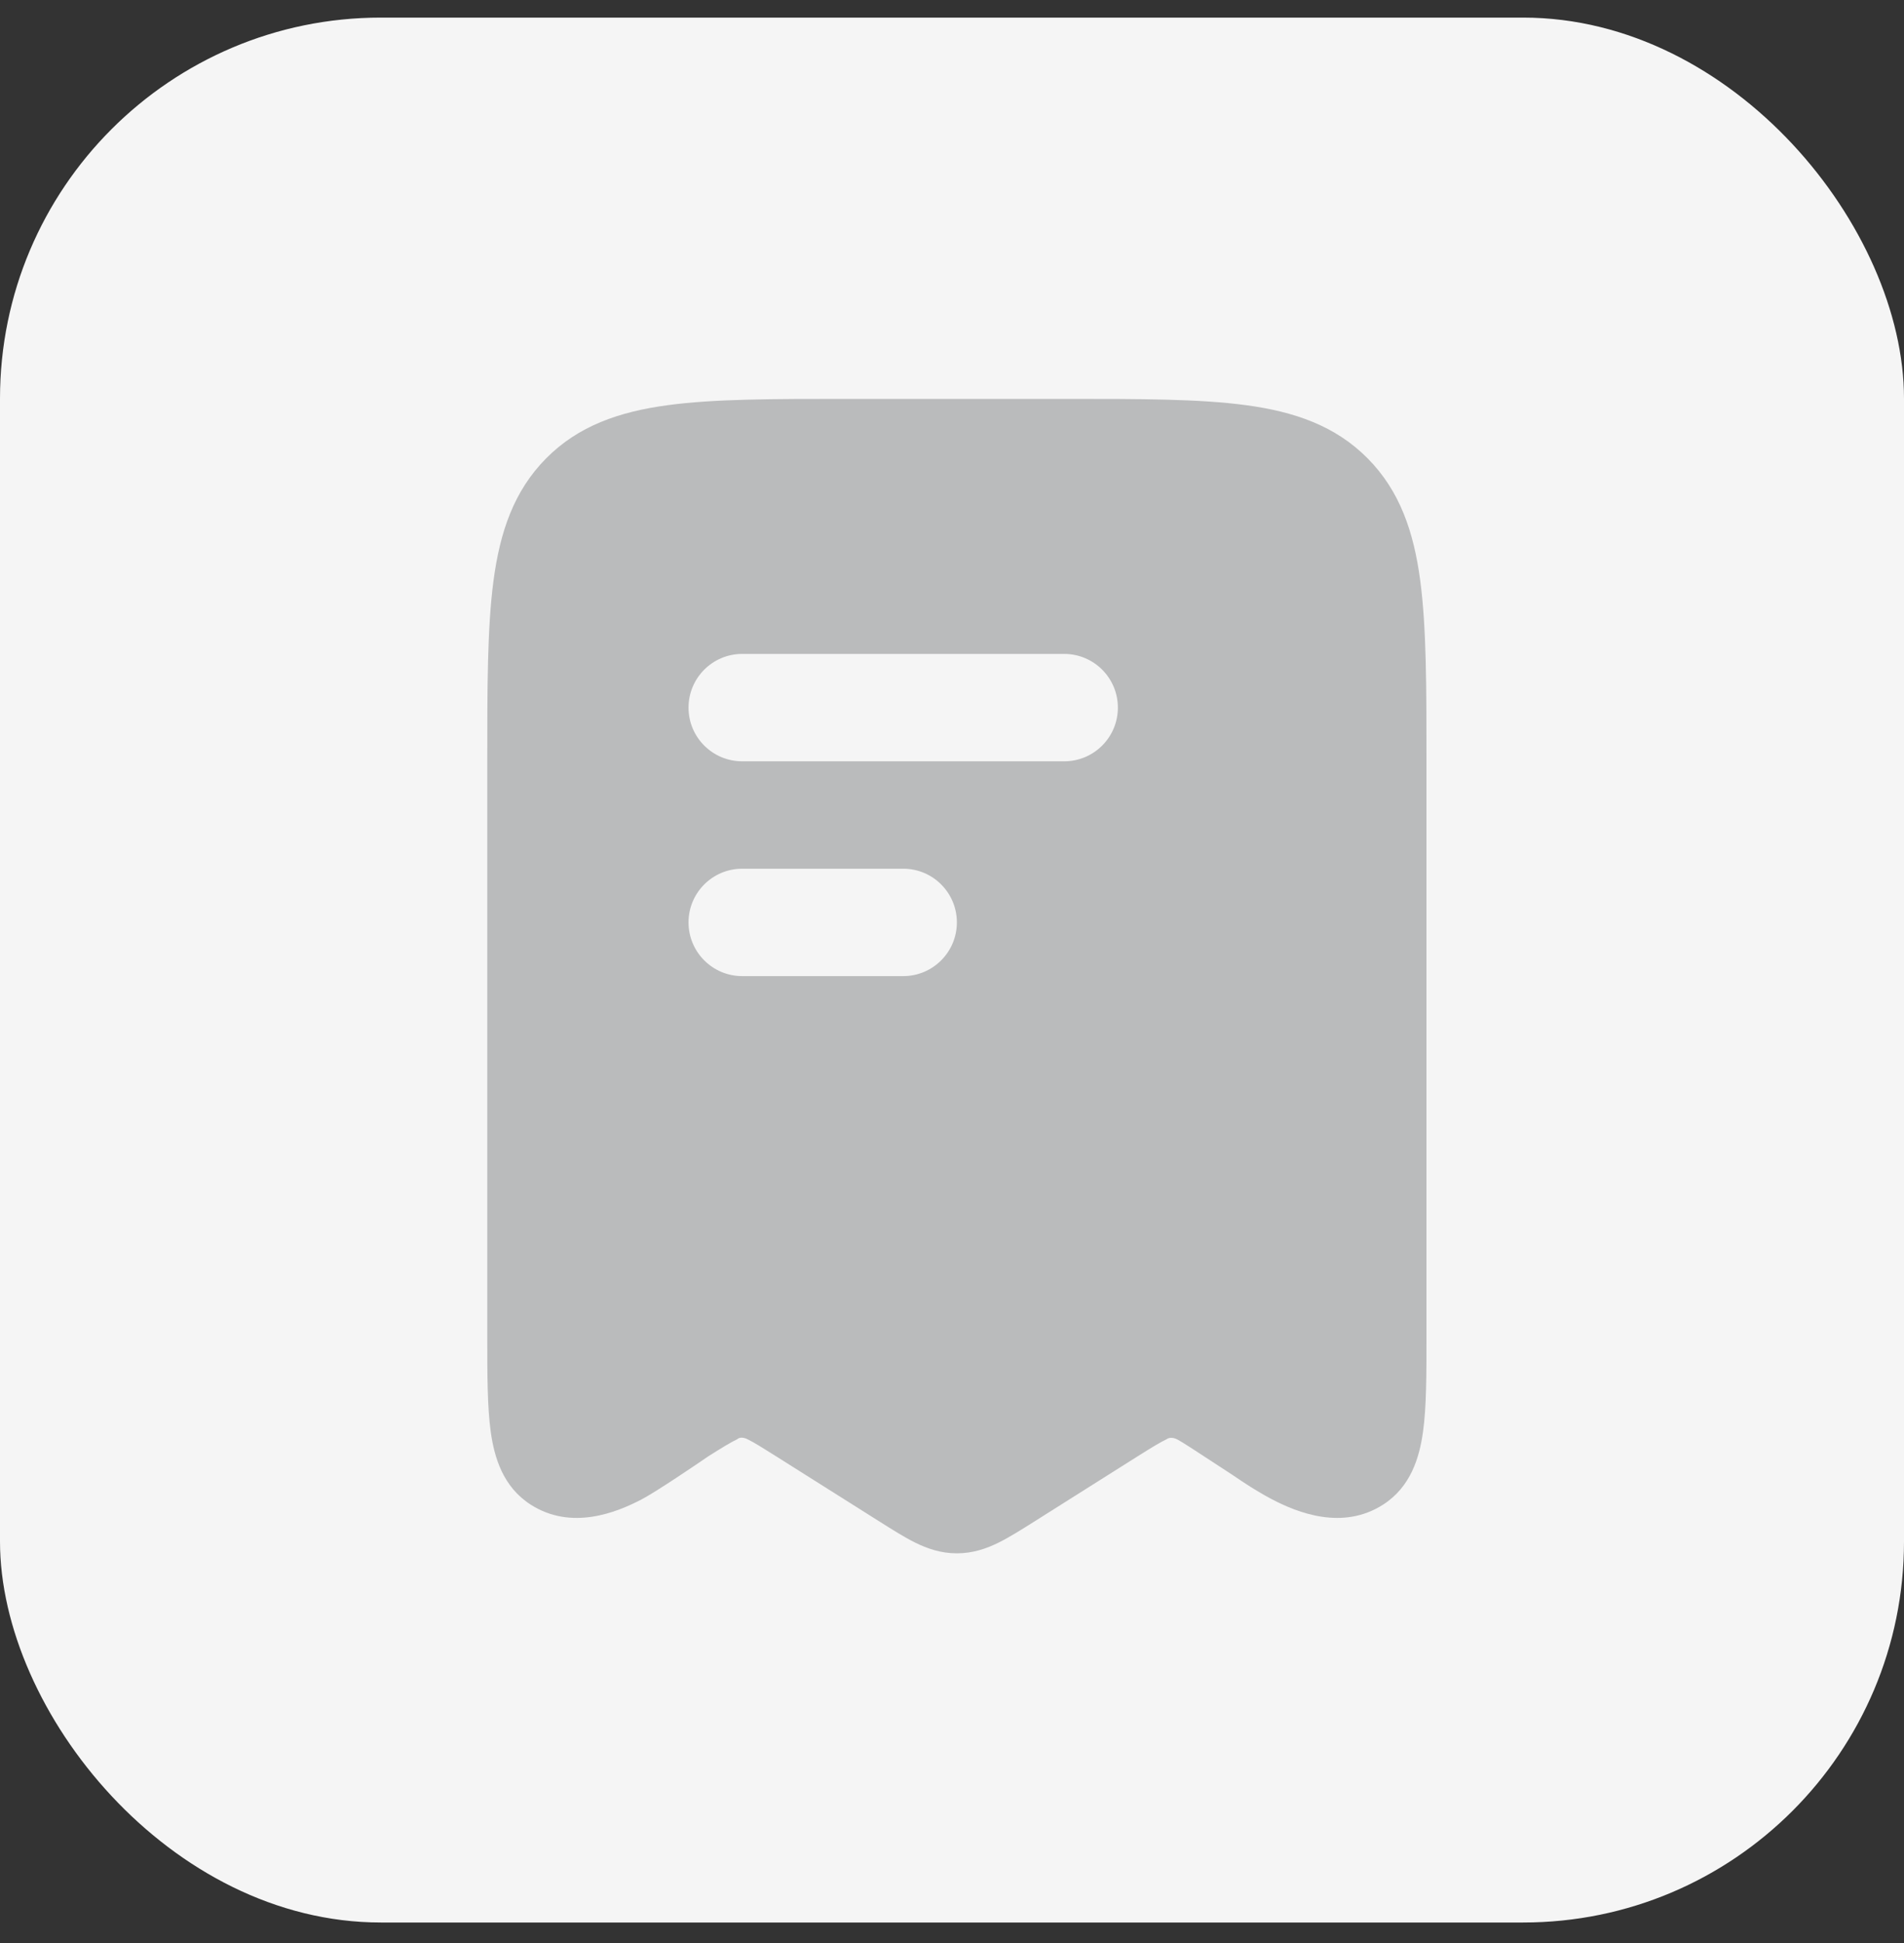
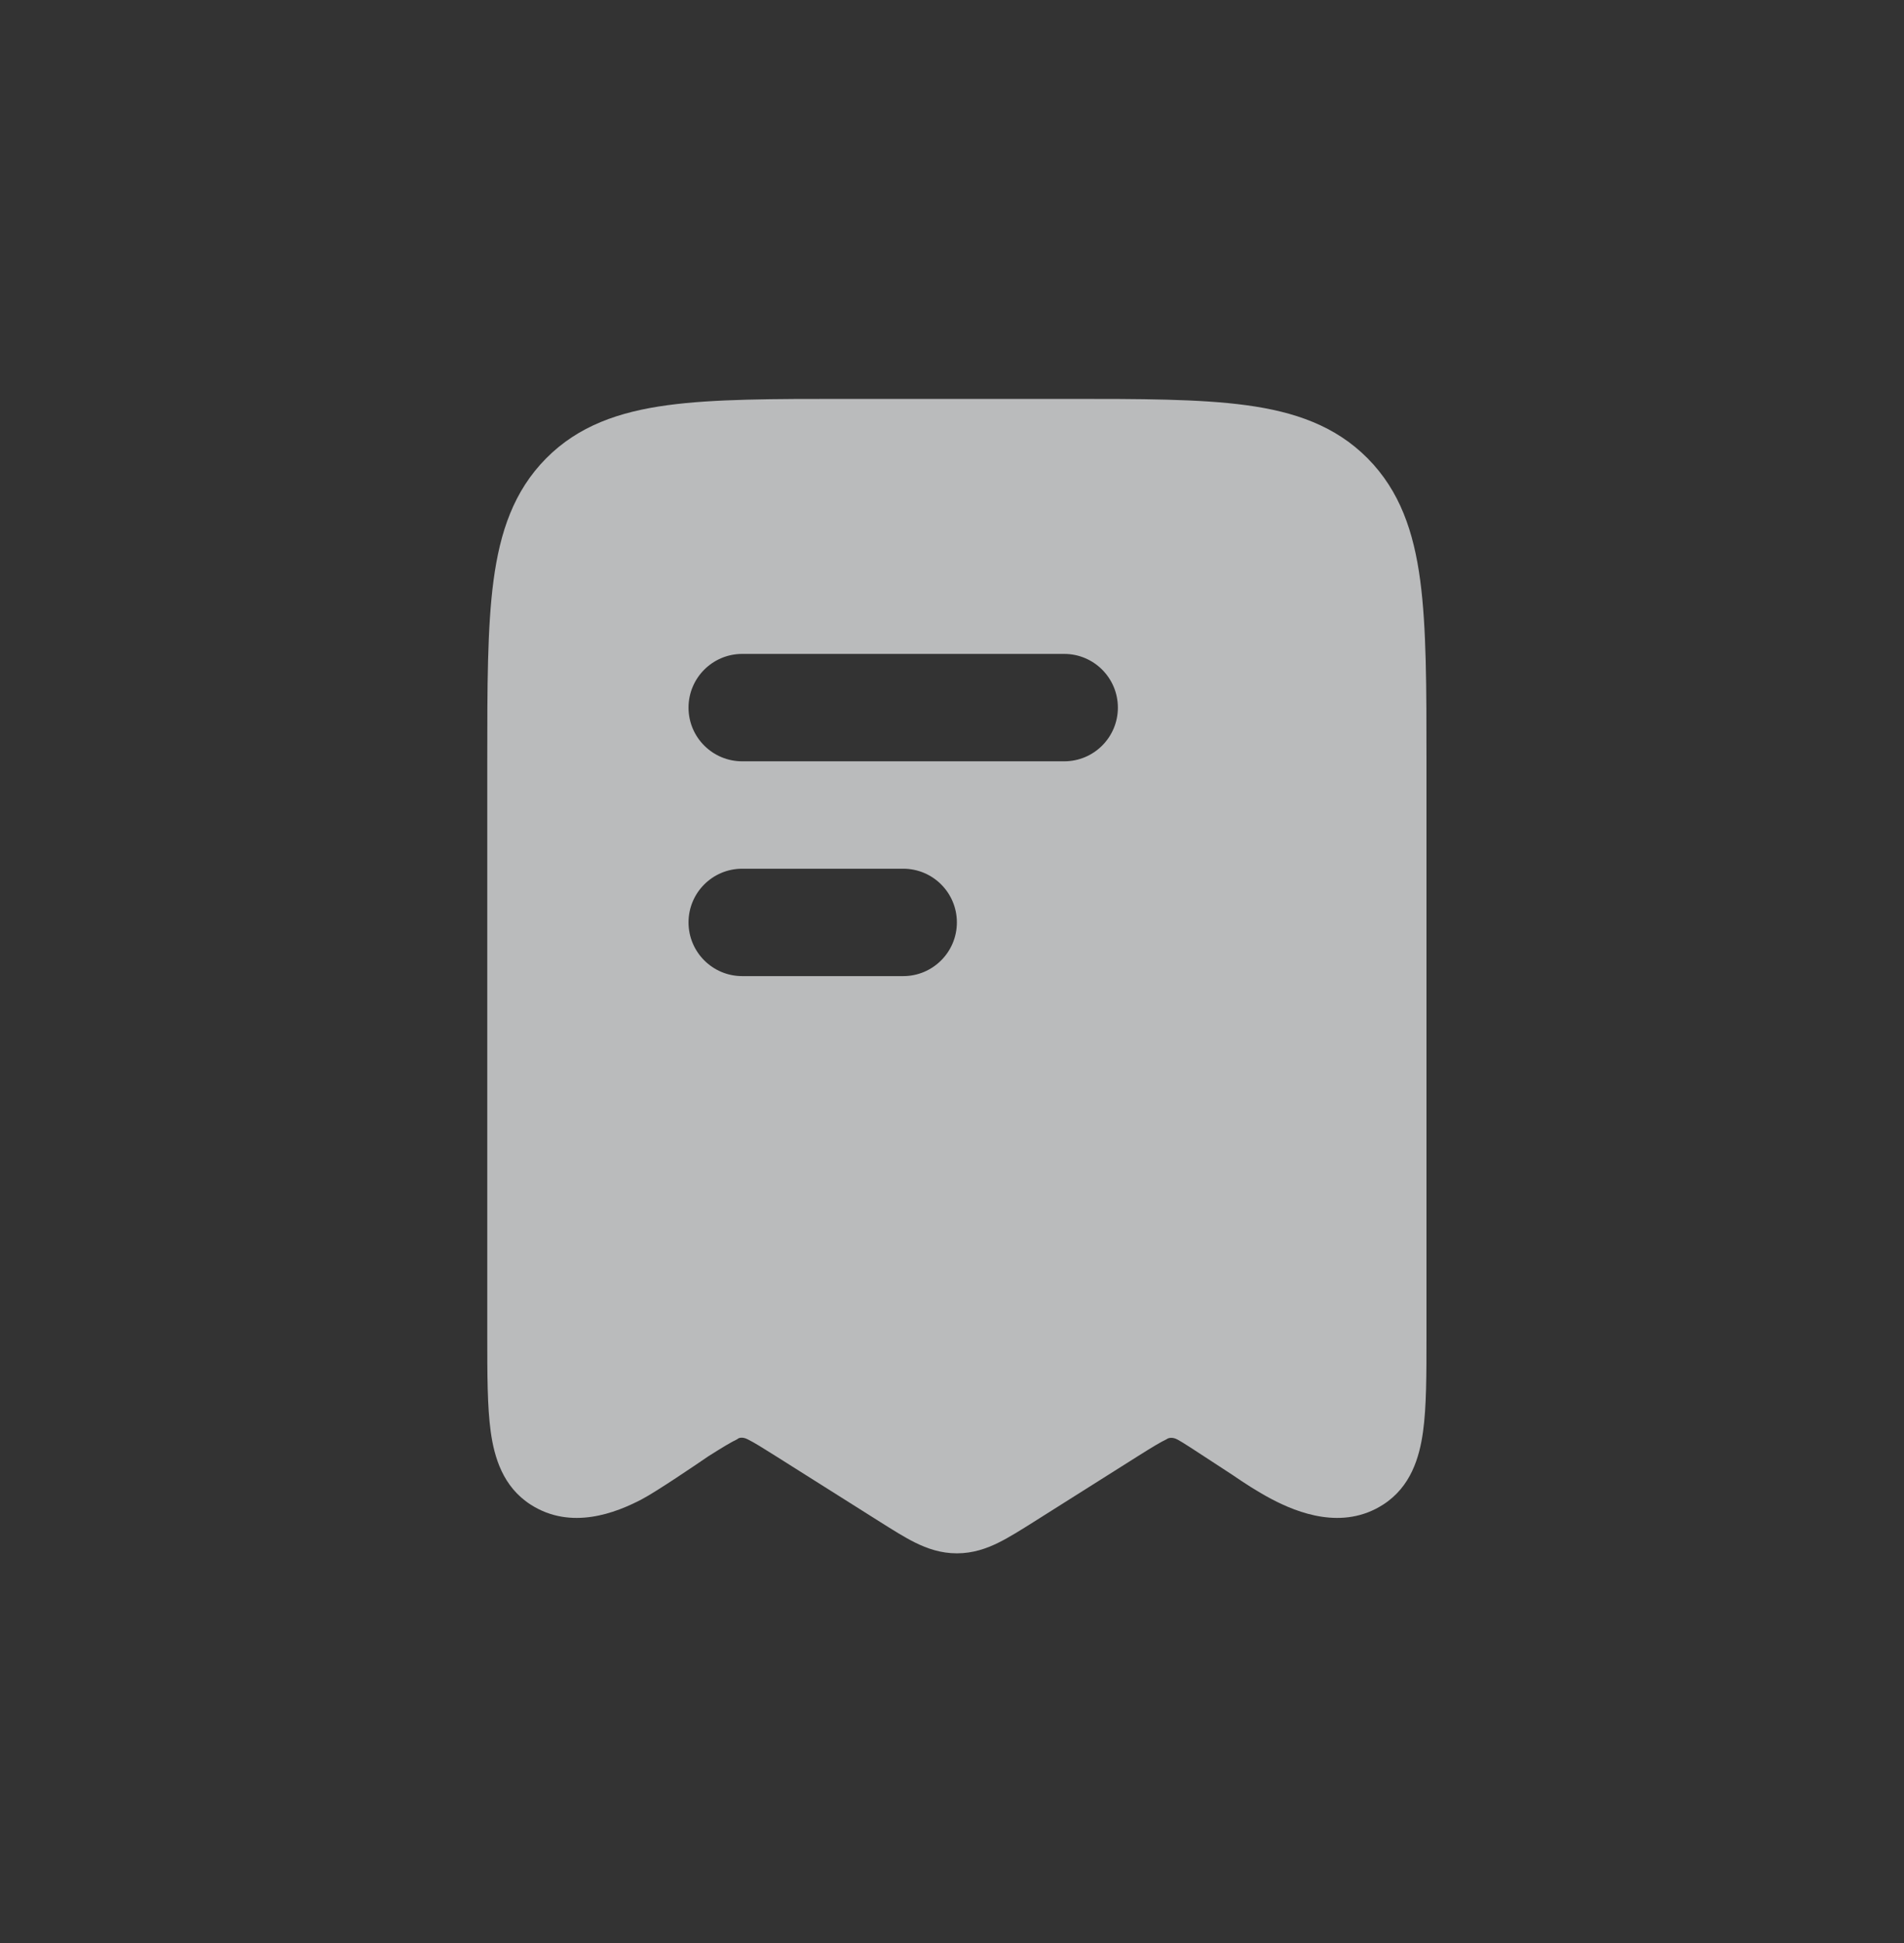
<svg xmlns="http://www.w3.org/2000/svg" width="50" height="51" viewBox="0 0 50 51" fill="none">
  <rect x="0" y="0" width="50" height="51" fill="#333333" stroke="none" />
-   <rect y="0.462" width="50" height="50" rx="10" fill="#F5F5F5" />
  <path fill-rule="evenodd" clip-rule="evenodd" d="M28.025 10.47H22.231C20.305 10.47 18.75 10.47 17.528 10.636C16.257 10.808 15.188 11.177 14.341 12.032C13.494 12.887 13.13 13.961 12.96 15.239C12.796 16.47 12.796 18.037 12.796 19.983V35.065C12.796 36.064 12.796 36.924 12.887 37.582C12.981 38.257 13.208 39.025 13.932 39.491C15.001 40.18 16.186 39.703 16.851 39.355C17.232 39.156 18.307 38.427 18.604 38.223C18.988 37.981 19.201 37.852 19.361 37.777C19.391 37.744 19.492 37.7 19.651 37.788C19.812 37.868 20.018 37.997 20.377 38.223L23.108 39.945C23.439 40.154 23.752 40.352 24.034 40.491C24.35 40.647 24.706 40.772 25.128 40.772C25.55 40.772 25.907 40.647 26.222 40.491C26.504 40.352 26.817 40.154 27.148 39.946L29.879 38.223C30.264 37.981 30.477 37.852 30.636 37.777C30.671 37.747 30.779 37.707 30.926 37.788C31.027 37.838 31.422 38.097 31.793 38.34C32.018 38.488 32.234 38.63 32.369 38.716C32.666 38.92 33.025 39.156 33.405 39.355C34.071 39.703 35.256 40.18 36.325 39.491C37.048 39.025 37.275 38.257 37.369 37.582C37.461 36.924 37.46 36.064 37.46 35.065V19.983C37.46 18.037 37.46 16.47 37.296 15.239C37.126 13.961 36.762 12.887 35.916 12.032C35.068 11.177 33.999 10.808 32.728 10.636C31.506 10.47 29.952 10.47 28.025 10.47ZM25.128 24.211C25.128 24.99 24.497 25.621 23.719 25.621H19.491C18.712 25.621 18.081 24.99 18.081 24.211C18.081 23.433 18.712 22.802 19.491 22.802H23.719C24.497 22.802 25.128 23.433 25.128 24.211ZM27.947 19.983C28.725 19.983 29.356 19.352 29.356 18.574C29.356 17.796 28.725 17.164 27.947 17.164H19.491C18.712 17.164 18.081 17.796 18.081 18.574C18.081 19.352 18.712 19.983 19.491 19.983H27.947Z" fill="#BABBBC" />
</svg>